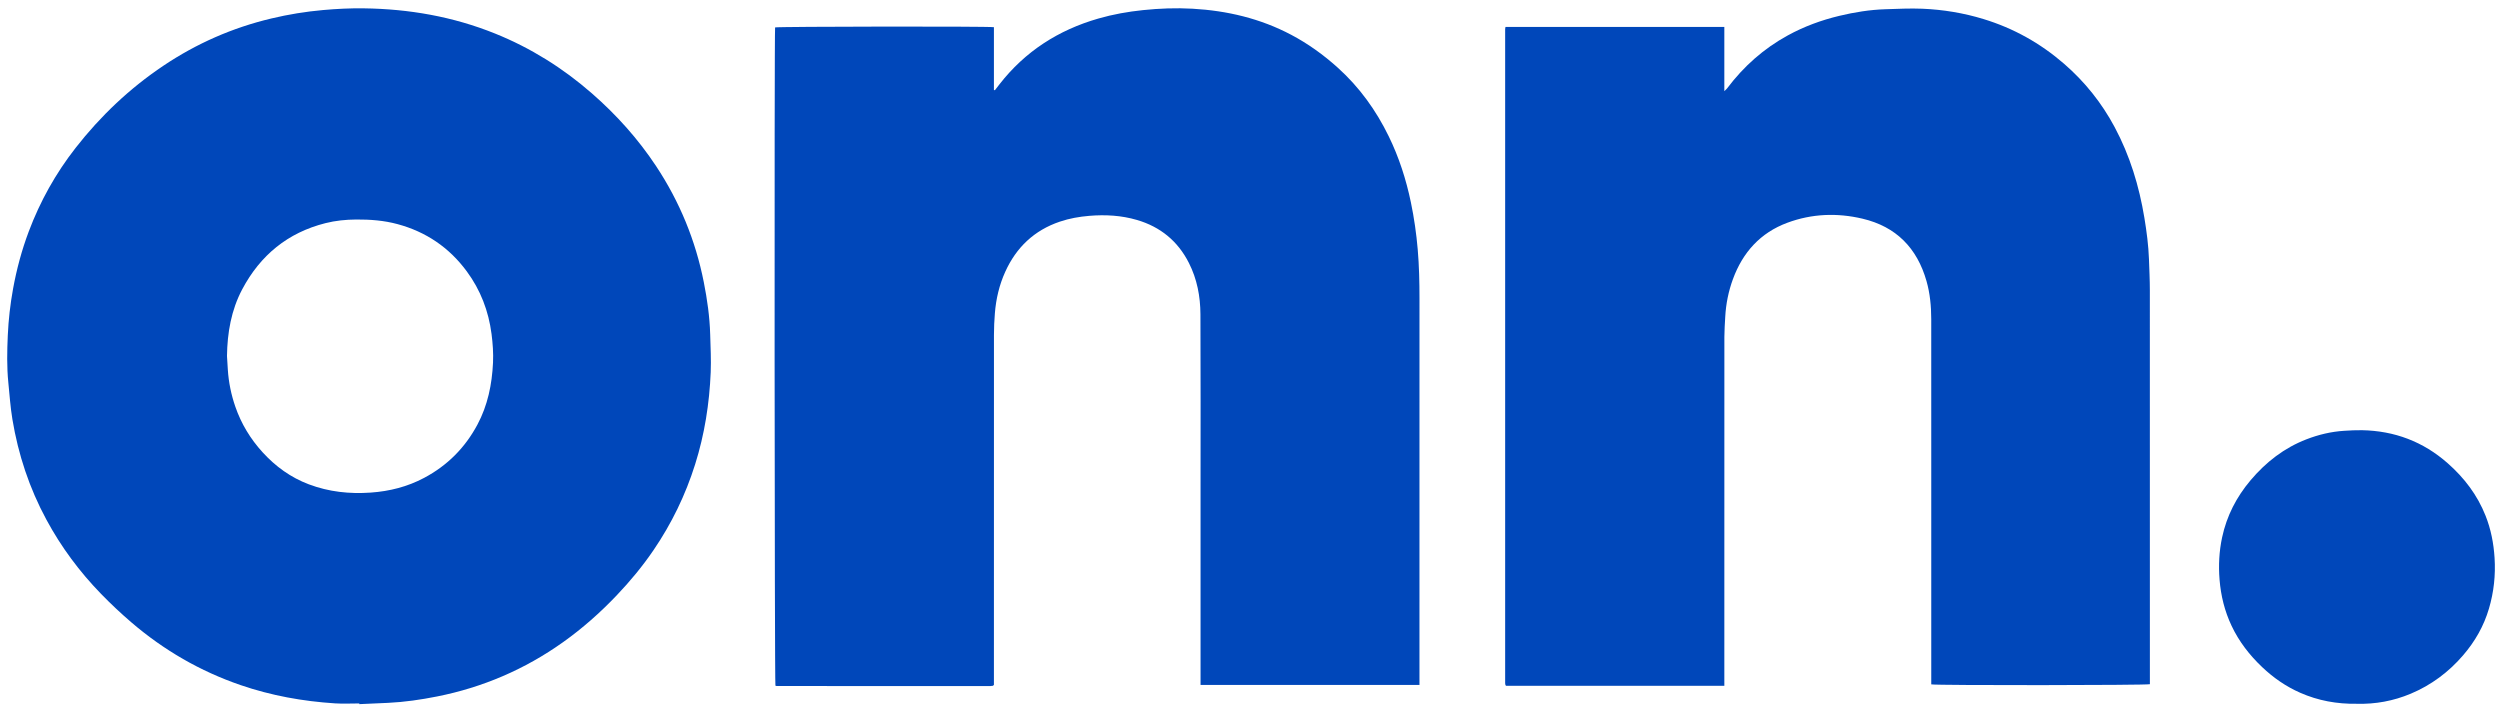
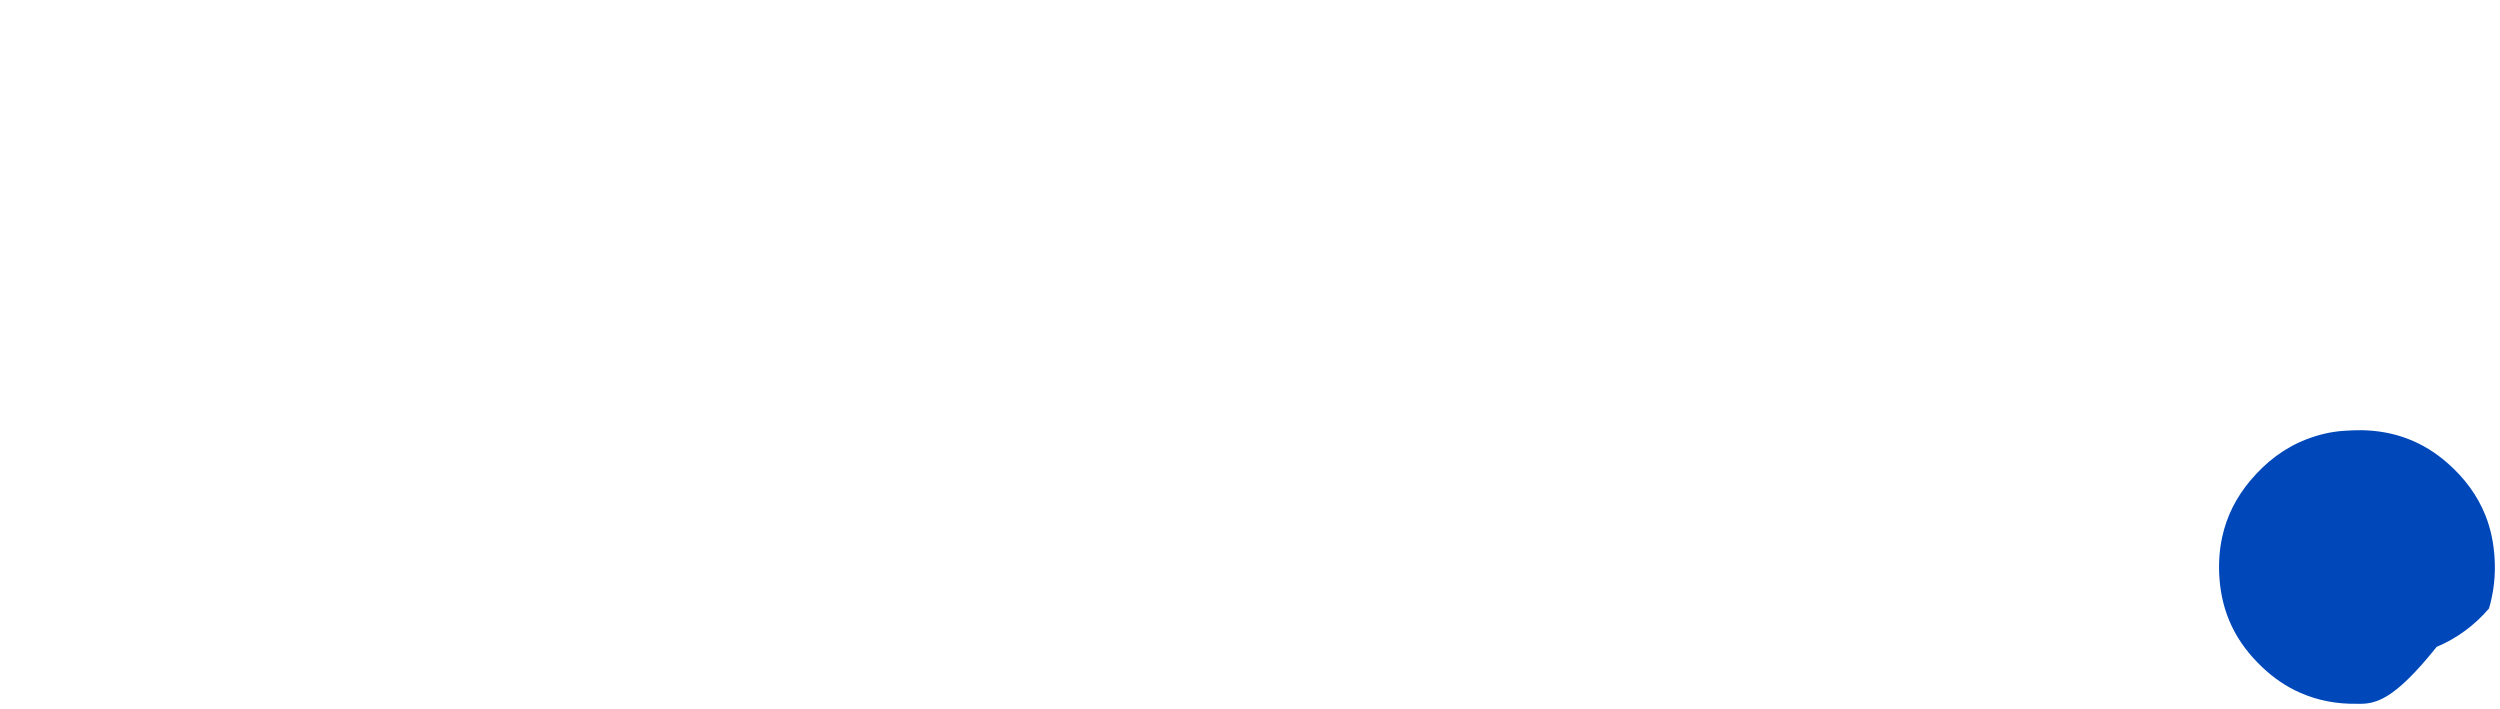
<svg xmlns="http://www.w3.org/2000/svg" version="1.1" id="onnlogo_xA0_Image_1_" x="0px" y="0px" viewBox="0 0 1309.44 371.52" style="enable-background:new 0 0 1309.44 371.52;" xml:space="preserve">
  <style type="text/css">
	.st0{fill:#0047BA;}
</style>
  <g>
-     <path class="st0" d="M188.19,368.45c-4.24,0-8.49,0.23-12.71-0.04c-16.87-1.09-33.39-4.06-49.43-9.56   c-21.2-7.27-40.24-18.3-57.22-32.85c-5.51-4.72-10.83-9.72-15.89-14.93c-11.3-11.63-20.9-24.55-28.62-38.85   C15.38,255.68,9.55,238.1,6.49,219.6c-1.05-6.36-1.49-12.82-2.13-19.25c-0.82-8.21-0.65-16.45-0.28-24.67   c0.37-8.21,1.29-16.37,2.77-24.47c1.87-10.23,4.55-20.24,8.22-29.98c5.95-15.82,14.11-30.43,24.51-43.74   c13.08-16.75,28.33-31.21,46-43.06c17.35-11.64,36.2-19.92,56.54-24.75c8.94-2.13,17.97-3.61,27.14-4.42   c7.09-0.63,14.18-0.99,21.28-0.89c23.69,0.31,46.69,4.31,68.73,13.19c18.7,7.53,35.55,18.08,50.74,31.34   c12.9,11.26,24.22,23.88,33.67,38.16c12.31,18.62,20.63,38.87,24.96,60.77c1.78,9.01,3.08,18.09,3.34,27.28   c0.18,6.62,0.54,13.27,0.27,19.88c-0.68,16.4-3.21,32.52-8.16,48.23c-5.05,16.05-12.31,31.01-21.77,44.9   c-5.77,8.47-12.28,16.33-19.35,23.75c-8.62,9.05-17.93,17.29-28.12,24.53c-19.95,14.18-41.95,23.63-65.96,28.4   c-8.46,1.68-16.98,2.93-25.6,3.34c-5.02,0.24-10.05,0.45-15.07,0.67C188.19,368.69,188.19,368.57,188.19,368.45z M118.89,186.47   c0.15,2.39,0.29,4.77,0.44,7.16c0.43,6.65,1.76,13.12,3.94,19.41c3.1,8.96,7.93,16.9,14.3,23.88c6.78,7.42,14.73,13.19,24.2,16.76   c10.49,3.95,21.31,5.11,32.46,4.32c9.86-0.7,19.2-3.07,27.93-7.71c12.13-6.44,21.42-15.76,27.89-27.86   c5.42-10.13,7.64-21.09,8.18-32.45c0.24-5.03-0.13-10.04-0.77-15.04c-1.56-12.04-5.76-23.04-12.98-32.82   c-9.2-12.47-21.31-20.7-36.29-24.74c-7.08-1.91-14.27-2.46-21.58-2.41c-5.47,0.04-10.85,0.57-16.13,1.9   c-19.75,4.98-34.15,16.81-43.62,34.68C121.1,162.43,119.07,174.24,118.89,186.47z" />
-     <path class="st0" d="M903.17,359.22c-38.39,0-76.36,0-114.28,0c-0.11-0.11-0.17-0.16-0.23-0.22c-0.05-0.06-0.14-0.11-0.15-0.18   c-0.06-0.31-0.15-0.63-0.15-0.94c0-114.23,0-228.45,0-342.68c0-0.31,0.09-0.62,0.17-1.08c38.15,0,76.24,0,114.63,0   c0,11.07,0,22.06,0,33.63c0.79-0.79,1.2-1.11,1.5-1.51c8.62-11.46,19.11-20.78,31.72-27.68c8.53-4.68,17.58-8,27.01-10.26   c7.93-1.9,15.96-3.2,24.12-3.46c6.46-0.2,12.94-0.54,19.39-0.27c10.87,0.46,21.56,2.22,32,5.41c15.76,4.81,29.8,12.66,42.22,23.43   c10.86,9.42,19.69,20.47,26.48,33.16c8,14.95,12.84,30.92,15.59,47.59c1.18,7.17,2.13,14.36,2.39,21.63   c0.19,5.43,0.46,10.85,0.46,16.28c0.03,67.67,0.02,135.34,0.02,203.01c0,1.11,0,2.23,0,3.29c-1.84,0.58-111.66,0.69-114.51,0.09   c0-0.93,0-1.94,0-2.96c0-36.24,0-72.47,0-108.71c0-26.56,0.02-53.11-0.01-79.67c-0.01-6.72-0.63-13.39-2.48-19.89   c-4.92-17.3-15.89-28.53-33.52-32.69c-13.27-3.13-26.51-2.64-39.36,2.13c-14.16,5.25-23.36,15.5-28.51,29.53   c-2.32,6.33-3.65,12.9-4.02,19.64c-0.19,3.5-0.45,7.01-0.46,10.52c-0.03,59.83-0.02,119.67-0.02,179.5   C903.17,356.89,903.17,357.91,903.17,359.22z" />
-     <path class="st0" d="M743.49,358.74c-38.37,0-76.34,0-114.67,0c0-1.1,0-2.11,0-3.12c0-33.2,0-66.4,0-99.59   c0-30.48,0.09-60.96-0.06-91.43c-0.05-9.32-1.75-18.41-6.04-26.87c-5.81-11.48-14.96-18.94-27.24-22.53   c-8.13-2.38-16.46-2.85-24.9-2.15c-5.28,0.44-10.44,1.34-15.46,3.04c-13.41,4.54-22.8,13.46-28.6,26.27   c-3.13,6.9-4.83,14.2-5.43,21.74c-0.3,3.74-0.48,7.49-0.48,11.24c-0.03,60.16-0.02,120.31-0.02,180.47c0,1.03,0,2.06,0,2.9   c-0.25,0.25-0.3,0.31-0.36,0.36c-0.06,0.05-0.12,0.13-0.19,0.13c-0.47,0.06-0.95,0.15-1.42,0.15c-37.28,0-74.55-0.01-111.83-0.03   c-0.22,0-0.44-0.14-0.64-0.2c-0.46-1.76-0.62-341.44-0.17-344.76c1.69-0.47,111.14-0.64,114.61-0.12c0,10.92,0,21.9,0,32.88   c0.17,0.05,0.33,0.1,0.5,0.15c0.8-1.04,1.61-2.07,2.41-3.11c13.42-17.25,30.88-28.43,51.77-34.44c7.69-2.22,15.53-3.61,23.49-4.43   c8.6-0.89,17.21-1.22,25.83-0.73c18.14,1.03,35.51,5.11,51.68,13.65c8.88,4.69,16.95,10.51,24.41,17.23   c11.33,10.2,20.05,22.32,26.7,35.95c5.39,11.03,9.13,22.65,11.62,34.66c1.69,8.13,2.86,16.33,3.57,24.61   c0.73,8.53,0.92,17.06,0.92,25.6c-0.01,66.32-0.01,132.63-0.01,198.95C743.49,356.3,743.49,357.41,743.49,358.74z" />
-     <path class="st0" d="M1234.61,368.62c-10.63,0.18-20.44-1.65-29.8-5.76c-7.47-3.28-14.05-7.85-19.96-13.46   c-6.62-6.28-12.1-13.36-16.01-21.63c-3.62-7.66-5.61-15.73-6.29-24.18c-0.6-7.46-0.22-14.83,1.34-22.13   c2.4-11.25,7.52-21.16,14.92-29.92c8.03-9.5,17.58-16.93,29.26-21.44c6.37-2.46,12.95-4.03,19.78-4.46   c3.1-0.19,6.22-0.37,9.32-0.31c17.02,0.33,32.01,5.97,44.83,17.26c8.71,7.67,15.57,16.67,19.87,27.52   c2.82,7.11,4.25,14.49,4.73,22.13c0.57,9.03-0.39,17.82-2.93,26.48c-2.69,9.2-7.36,17.33-13.59,24.55   c-7.57,8.79-16.67,15.58-27.39,20.08C1253.58,367.18,1244.05,368.88,1234.61,368.62z" />
+     <path class="st0" d="M1234.61,368.62c-10.63,0.18-20.44-1.65-29.8-5.76c-7.47-3.28-14.05-7.85-19.96-13.46   c-6.62-6.28-12.1-13.36-16.01-21.63c-3.62-7.66-5.61-15.73-6.29-24.18c-0.6-7.46-0.22-14.83,1.34-22.13   c2.4-11.25,7.52-21.16,14.92-29.92c8.03-9.5,17.58-16.93,29.26-21.44c6.37-2.46,12.95-4.03,19.78-4.46   c3.1-0.19,6.22-0.37,9.32-0.31c17.02,0.33,32.01,5.97,44.83,17.26c8.71,7.67,15.57,16.67,19.87,27.52   c2.82,7.11,4.25,14.49,4.73,22.13c0.57,9.03-0.39,17.82-2.93,26.48c-7.57,8.79-16.67,15.58-27.39,20.08C1253.58,367.18,1244.05,368.88,1234.61,368.62z" />
  </g>
</svg>